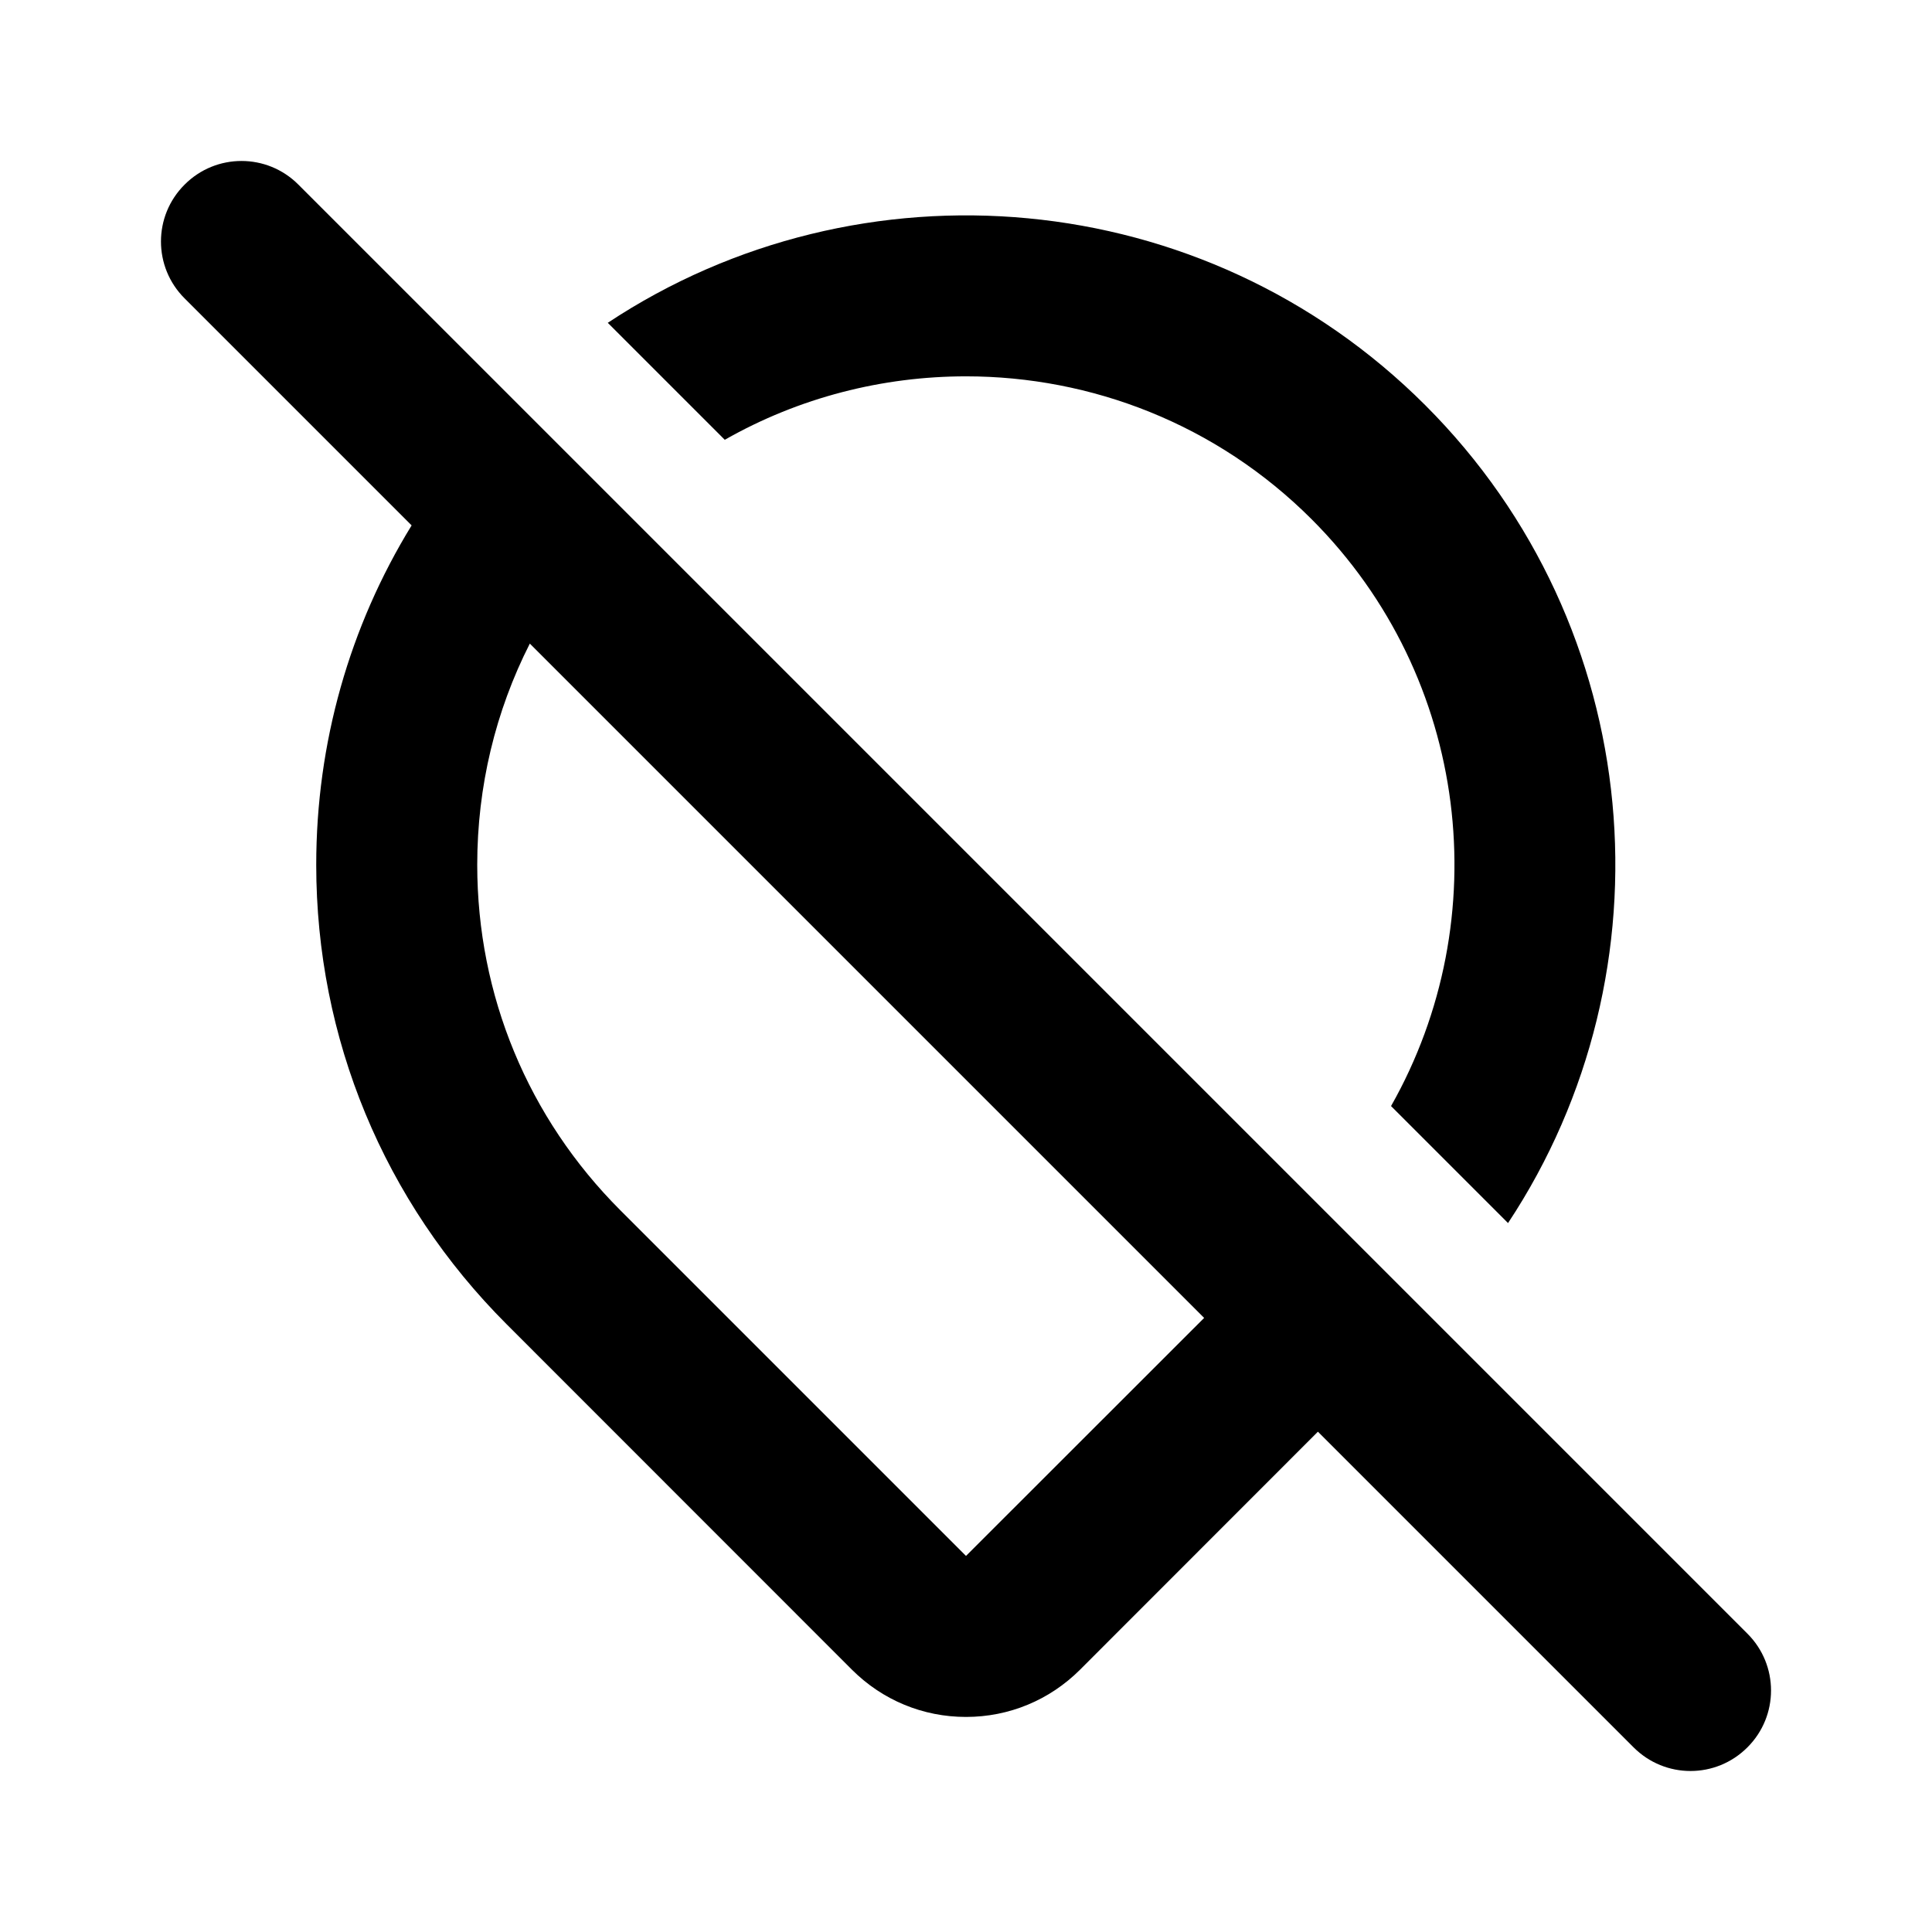
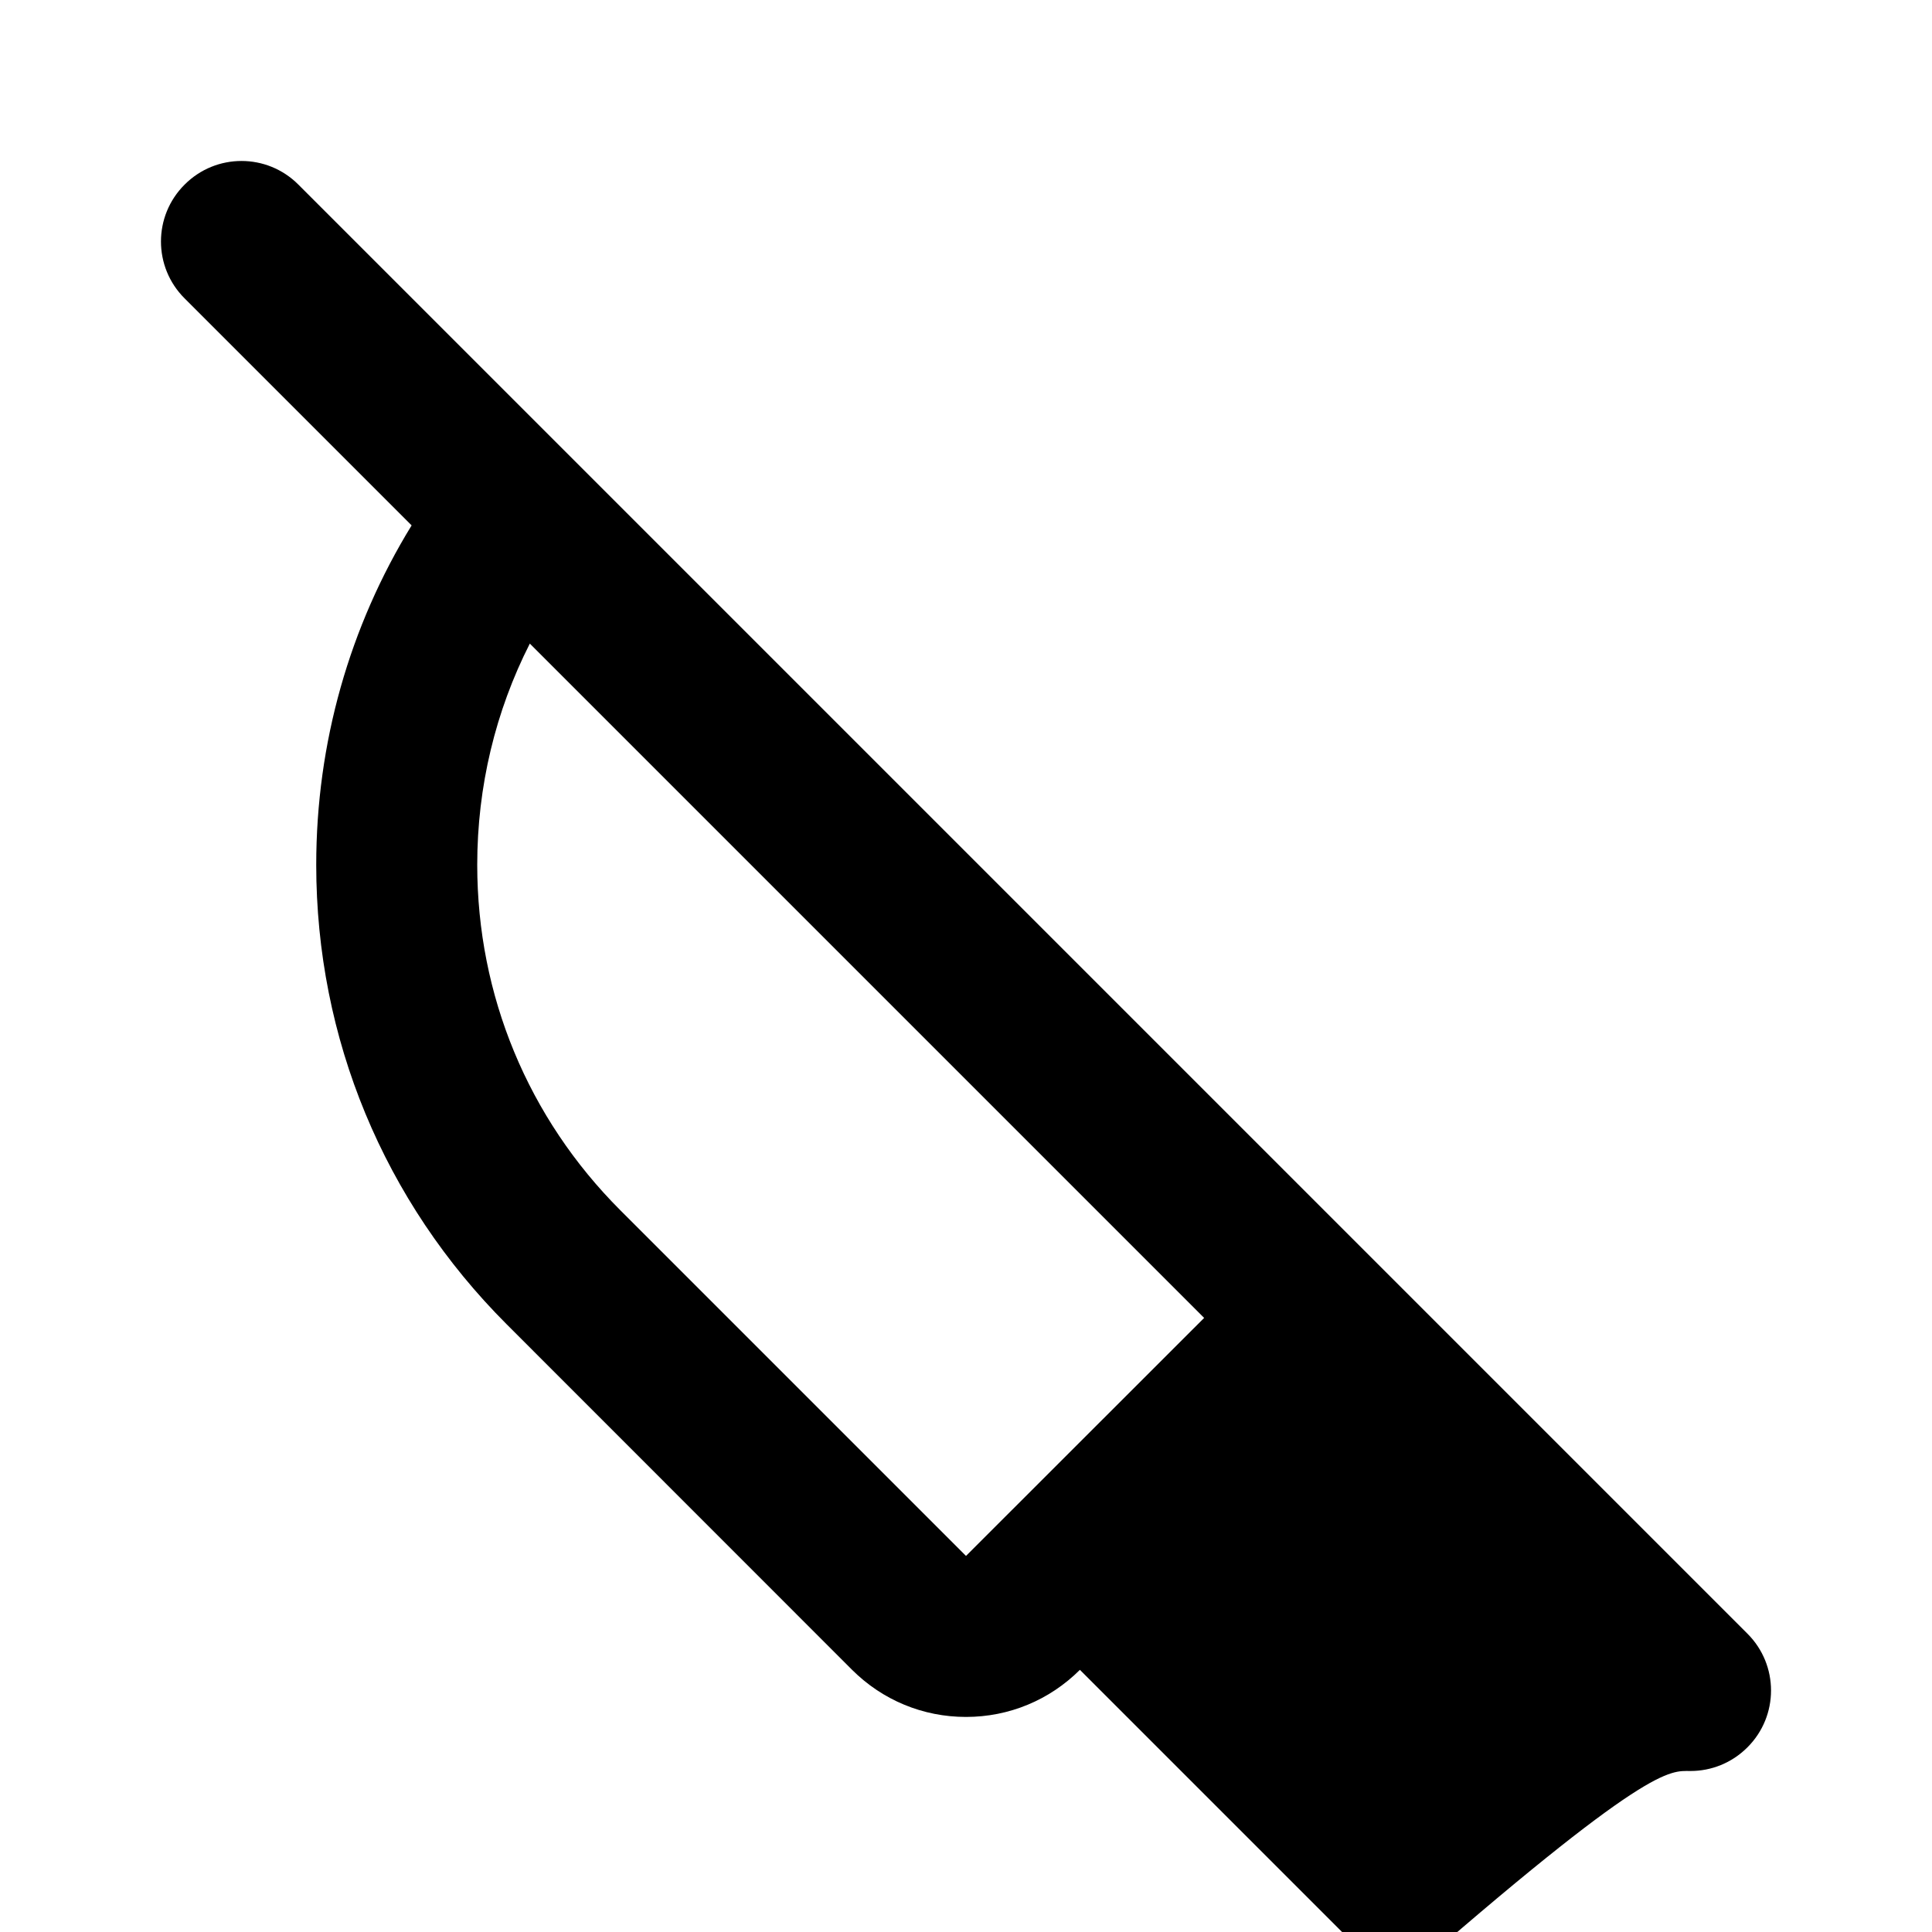
<svg xmlns="http://www.w3.org/2000/svg" version="1.1" id="Layer_1" x="0px" y="0px" width="1440px" height="1440px" viewBox="0 0 144 144" style="enable-background:new 0 0 144 144;" xml:space="preserve">
  <style type="text/css">
	.st0{fill:#FFFFFF;}
	.st1{fill:#FCEE21;}
	.st2{stroke:#000000;stroke-width:12;stroke-miterlimit:10;}
	.st3{fill:none;stroke:#FFFFFF;stroke-width:12;stroke-linecap:round;stroke-miterlimit:10;}
	.st4{fill:none;stroke:#000000;stroke-width:12;stroke-linecap:round;stroke-miterlimit:10;}
	.st5{fill:none;stroke:#000000;stroke-width:12;stroke-miterlimit:10;}
	.st6{fill:none;stroke:#000000;stroke-width:12;stroke-linecap:round;stroke-linejoin:round;stroke-miterlimit:10;}
	.st7{fill:none;stroke:#FFFFFF;stroke-width:12;stroke-linecap:round;stroke-linejoin:round;stroke-miterlimit:10;}
	.st8{stroke:#000000;stroke-width:12;stroke-linecap:round;stroke-linejoin:round;stroke-miterlimit:10;}
</style>
-   <rect y="0" class="st0" width="144" height="144" />
  <g>
-     <path d="M72,28.05c9.33,0,18.66,3.55,25.76,10.65   c11.83,11.83,13.8,29.85,5.92,43.74l8.72,8.72   c12.43-18.79,10.37-44.42-6.16-60.95   c-16.53-16.53-42.15-18.59-60.94-6.15l8.72,8.72   C59.57,29.62,65.79,28.05,72,28.05z" />
-     <path d="M130.24,121.76l-23.54-23.54l-8.48-8.48L46.71,38.23L38.23,29.75   L22.24,13.76c-2.34-2.35-6.14-2.35-8.48,0   c-2.35,2.34-2.35,6.14,0,8.48l16.92,16.92   c-4.63,7.54-7.11,16.23-7.11,25.3c0,12.93,5.04,25.09,14.19,34.24   l25.75,25.76c2.27,2.26,5.28,3.51,8.49,3.51c3.21,0,6.22-1.25,8.49-3.51   l17.74-17.75l23.53,23.53C122.93,131.41,124.46,132,126,132   c1.54,0,3.07-0.59,4.24-1.76C132.59,127.9,132.59,124.1,130.24,121.76z    M72,115.97L46.24,90.21c-6.88-6.88-10.67-16.02-10.67-25.75   c0-5.83,1.36-11.45,3.92-16.49l50.26,50.26L72,115.97z" />
+     <path d="M130.24,121.76l-23.54-23.54l-8.48-8.48L46.71,38.23L38.23,29.75   L22.24,13.76c-2.34-2.35-6.14-2.35-8.48,0   c-2.35,2.34-2.35,6.14,0,8.48l16.92,16.92   c-4.63,7.54-7.11,16.23-7.11,25.3c0,12.93,5.04,25.09,14.19,34.24   l25.75,25.76c2.27,2.26,5.28,3.51,8.49,3.51c3.21,0,6.22-1.25,8.49-3.51   l23.53,23.53C122.93,131.41,124.46,132,126,132   c1.54,0,3.07-0.59,4.24-1.76C132.59,127.9,132.59,124.1,130.24,121.76z    M72,115.97L46.24,90.21c-6.88-6.88-10.67-16.02-10.67-25.75   c0-5.83,1.36-11.45,3.92-16.49l50.26,50.26L72,115.97z" />
  </g>
</svg>